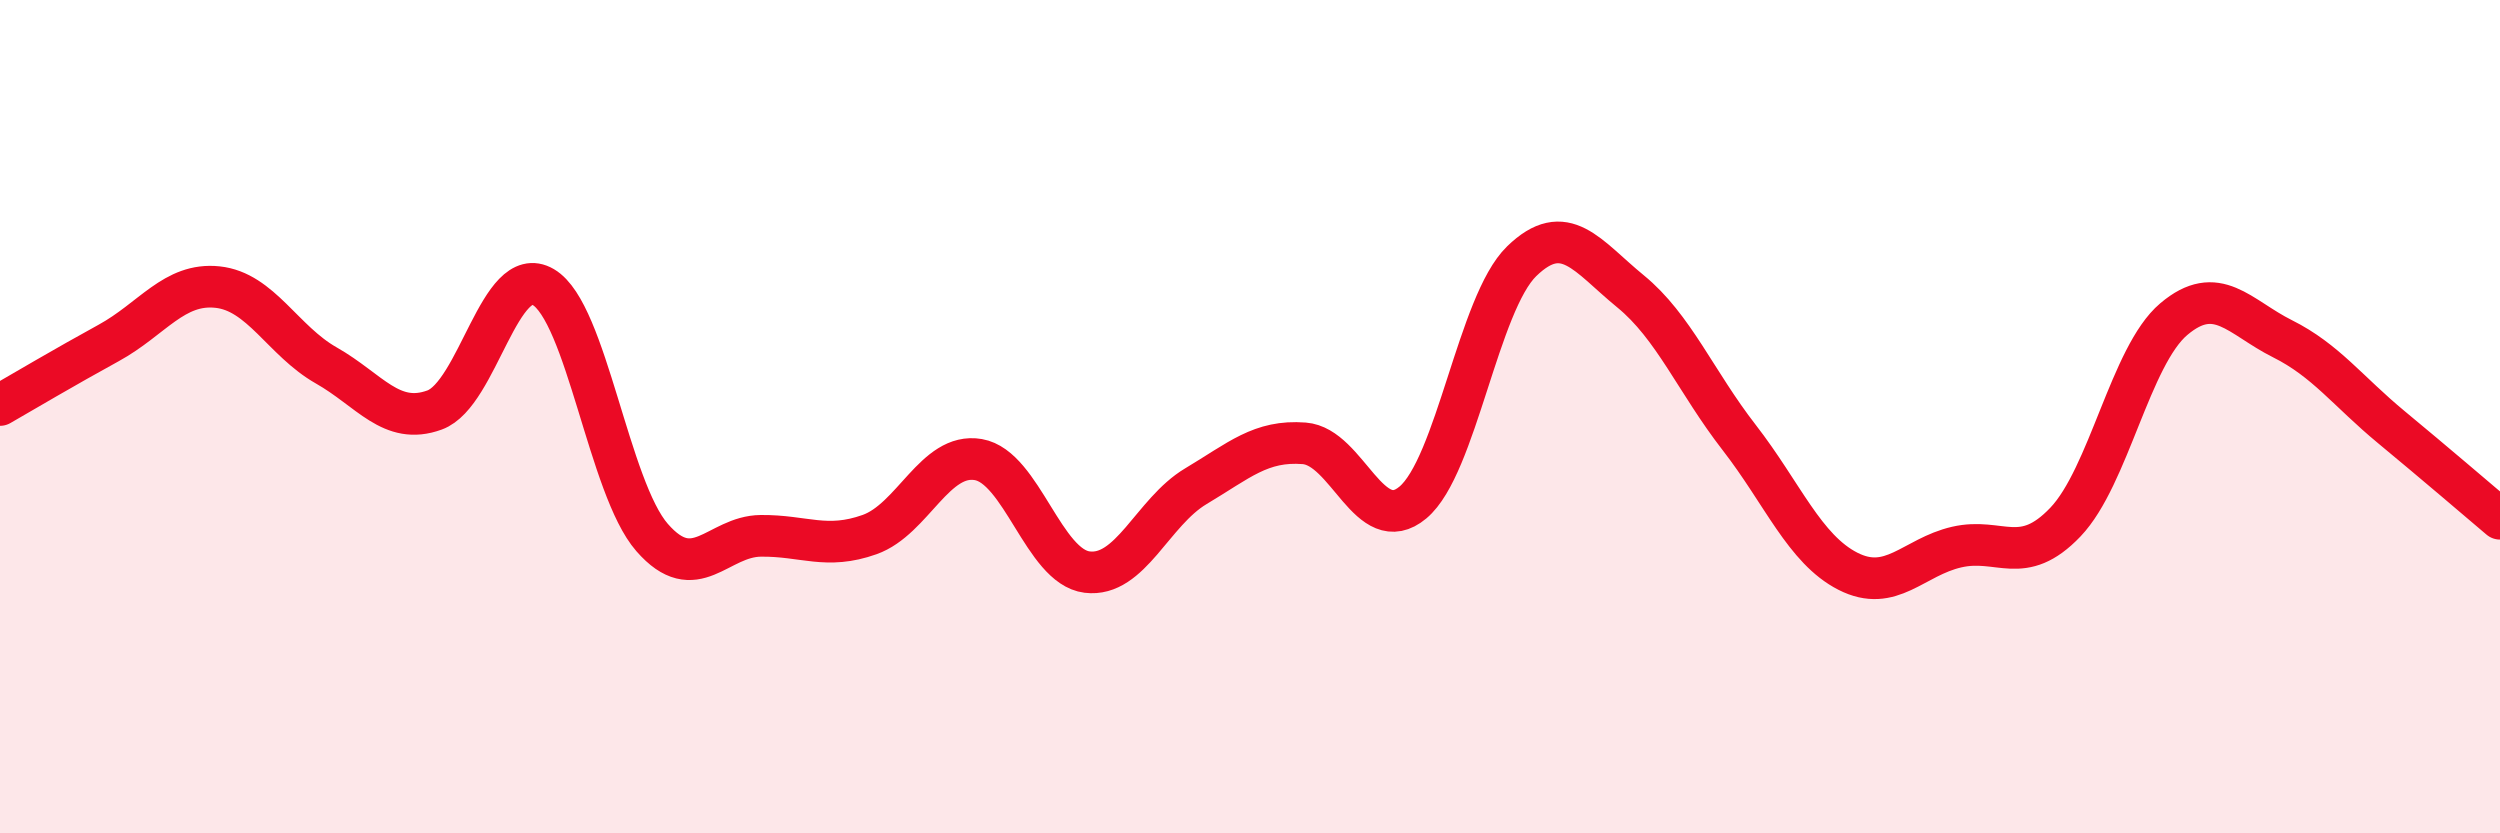
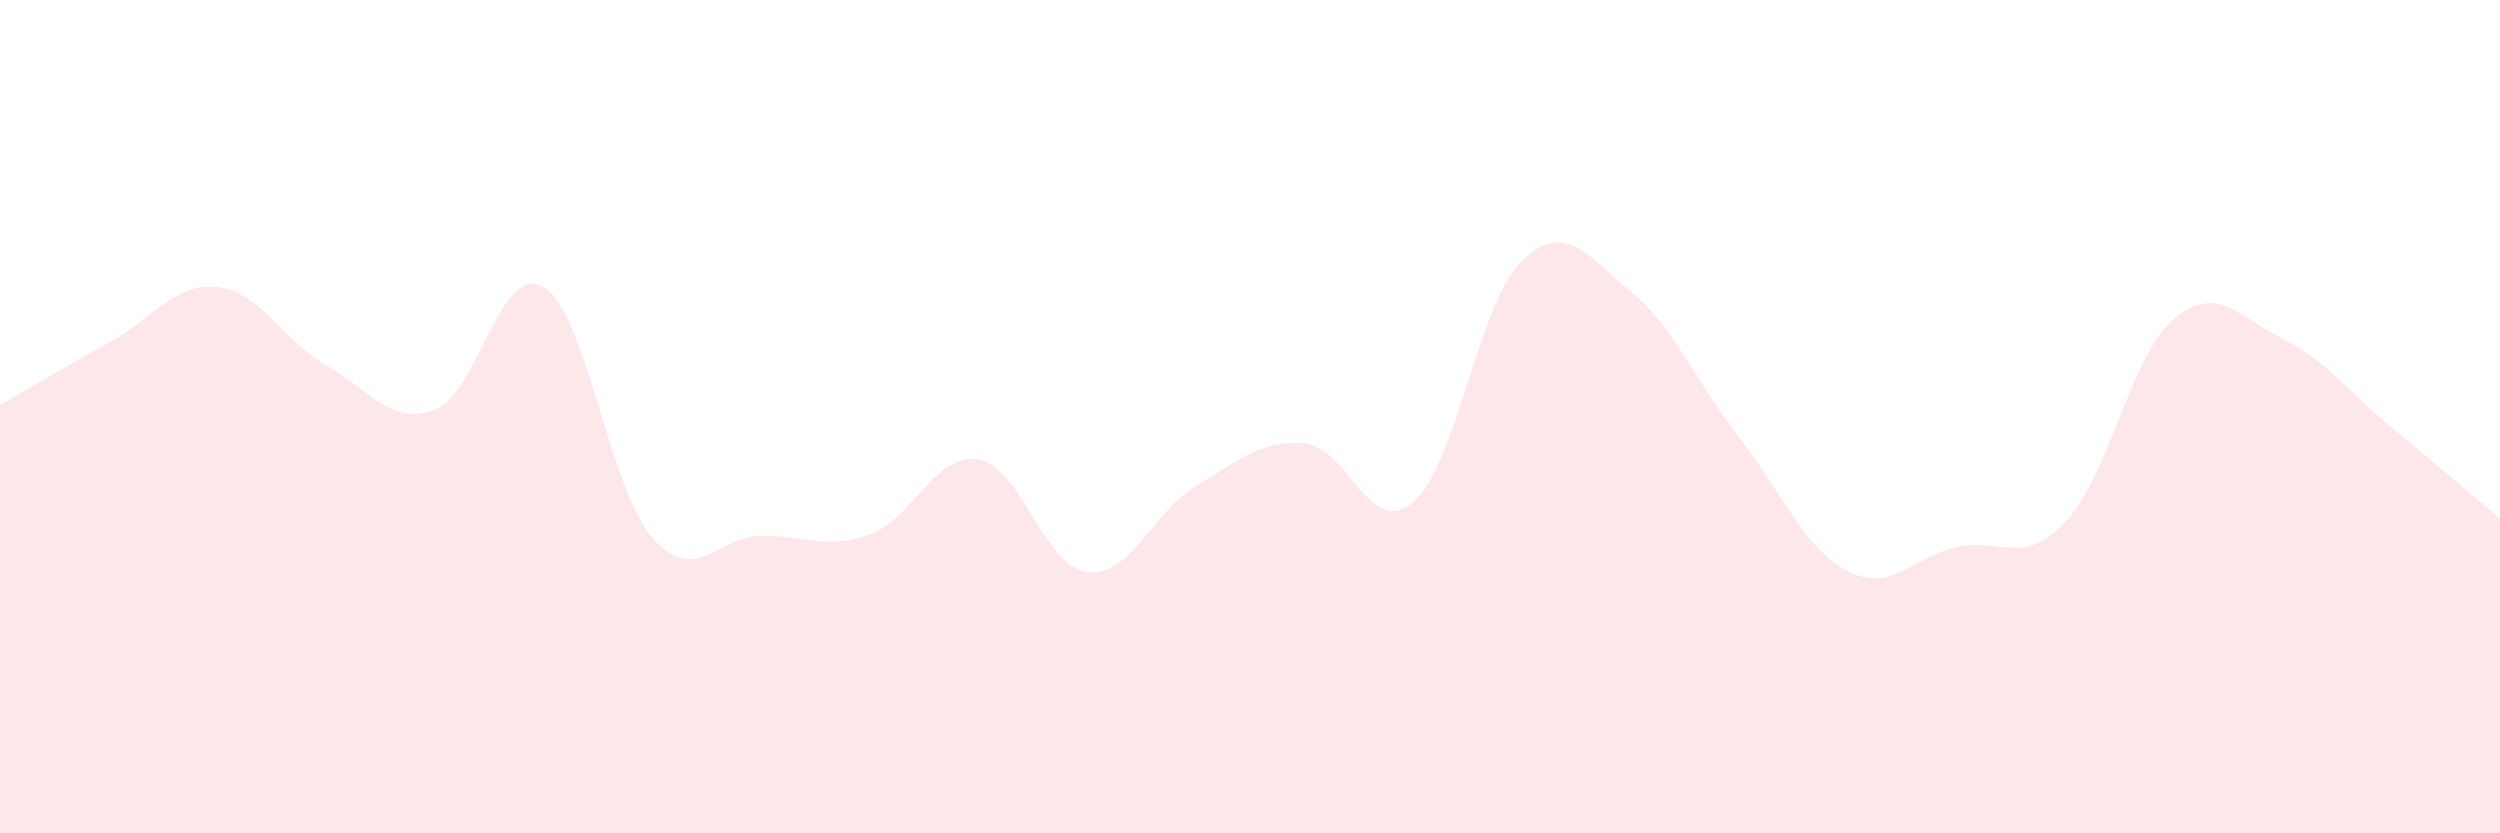
<svg xmlns="http://www.w3.org/2000/svg" width="60" height="20" viewBox="0 0 60 20">
  <path d="M 0,9.72 C 0.52,9.42 1.57,8.8 2.61,8.23 C 3.65,7.66 4.18,6.78 5.22,6.89 C 6.26,7 6.79,8.18 7.83,8.77 C 8.87,9.36 9.39,10.22 10.43,9.84 C 11.47,9.46 12,6.28 13.04,6.89 C 14.08,7.5 14.61,11.71 15.65,12.9 C 16.69,14.09 17.22,12.87 18.26,12.86 C 19.3,12.85 19.83,13.2 20.87,12.83 C 21.91,12.46 22.44,10.85 23.48,11.03 C 24.52,11.21 25.05,13.6 26.09,13.73 C 27.13,13.86 27.66,12.29 28.7,11.67 C 29.74,11.05 30.26,10.56 31.3,10.64 C 32.34,10.72 32.87,12.93 33.91,12.06 C 34.95,11.19 35.48,7.28 36.52,6.27 C 37.56,5.26 38.09,6.14 39.13,6.99 C 40.17,7.84 40.7,9.16 41.74,10.5 C 42.78,11.84 43.31,13.18 44.35,13.71 C 45.39,14.24 45.92,13.37 46.96,13.13 C 48,12.89 48.53,13.62 49.57,12.53 C 50.61,11.44 51.13,8.54 52.17,7.66 C 53.21,6.78 53.74,7.61 54.78,8.13 C 55.82,8.65 56.35,9.39 57.39,10.25 C 58.43,11.11 59.48,12.01 60,12.45L60 20L0 20Z" fill="#EB0A25" opacity="0.1" stroke-linecap="round" stroke-linejoin="round" />
-   <path d="M 0,9.72 C 0.52,9.42 1.57,8.8 2.61,8.23 C 3.65,7.66 4.18,6.78 5.22,6.89 C 6.26,7 6.79,8.18 7.83,8.77 C 8.87,9.36 9.39,10.22 10.43,9.84 C 11.47,9.46 12,6.28 13.04,6.89 C 14.08,7.5 14.61,11.71 15.65,12.9 C 16.69,14.09 17.22,12.87 18.26,12.86 C 19.3,12.85 19.83,13.2 20.87,12.83 C 21.91,12.46 22.44,10.85 23.48,11.03 C 24.52,11.21 25.05,13.6 26.09,13.73 C 27.13,13.86 27.66,12.29 28.7,11.67 C 29.74,11.05 30.26,10.56 31.3,10.64 C 32.34,10.72 32.87,12.93 33.91,12.06 C 34.95,11.19 35.48,7.28 36.52,6.27 C 37.56,5.26 38.09,6.14 39.13,6.99 C 40.17,7.84 40.7,9.16 41.74,10.5 C 42.78,11.84 43.31,13.18 44.35,13.71 C 45.39,14.24 45.92,13.37 46.96,13.13 C 48,12.89 48.53,13.62 49.57,12.53 C 50.61,11.44 51.13,8.54 52.17,7.66 C 53.21,6.78 53.74,7.61 54.78,8.13 C 55.82,8.65 56.35,9.39 57.39,10.25 C 58.43,11.11 59.48,12.01 60,12.45" stroke="#EB0A25" stroke-width="1" fill="none" stroke-linecap="round" stroke-linejoin="round" />
</svg>